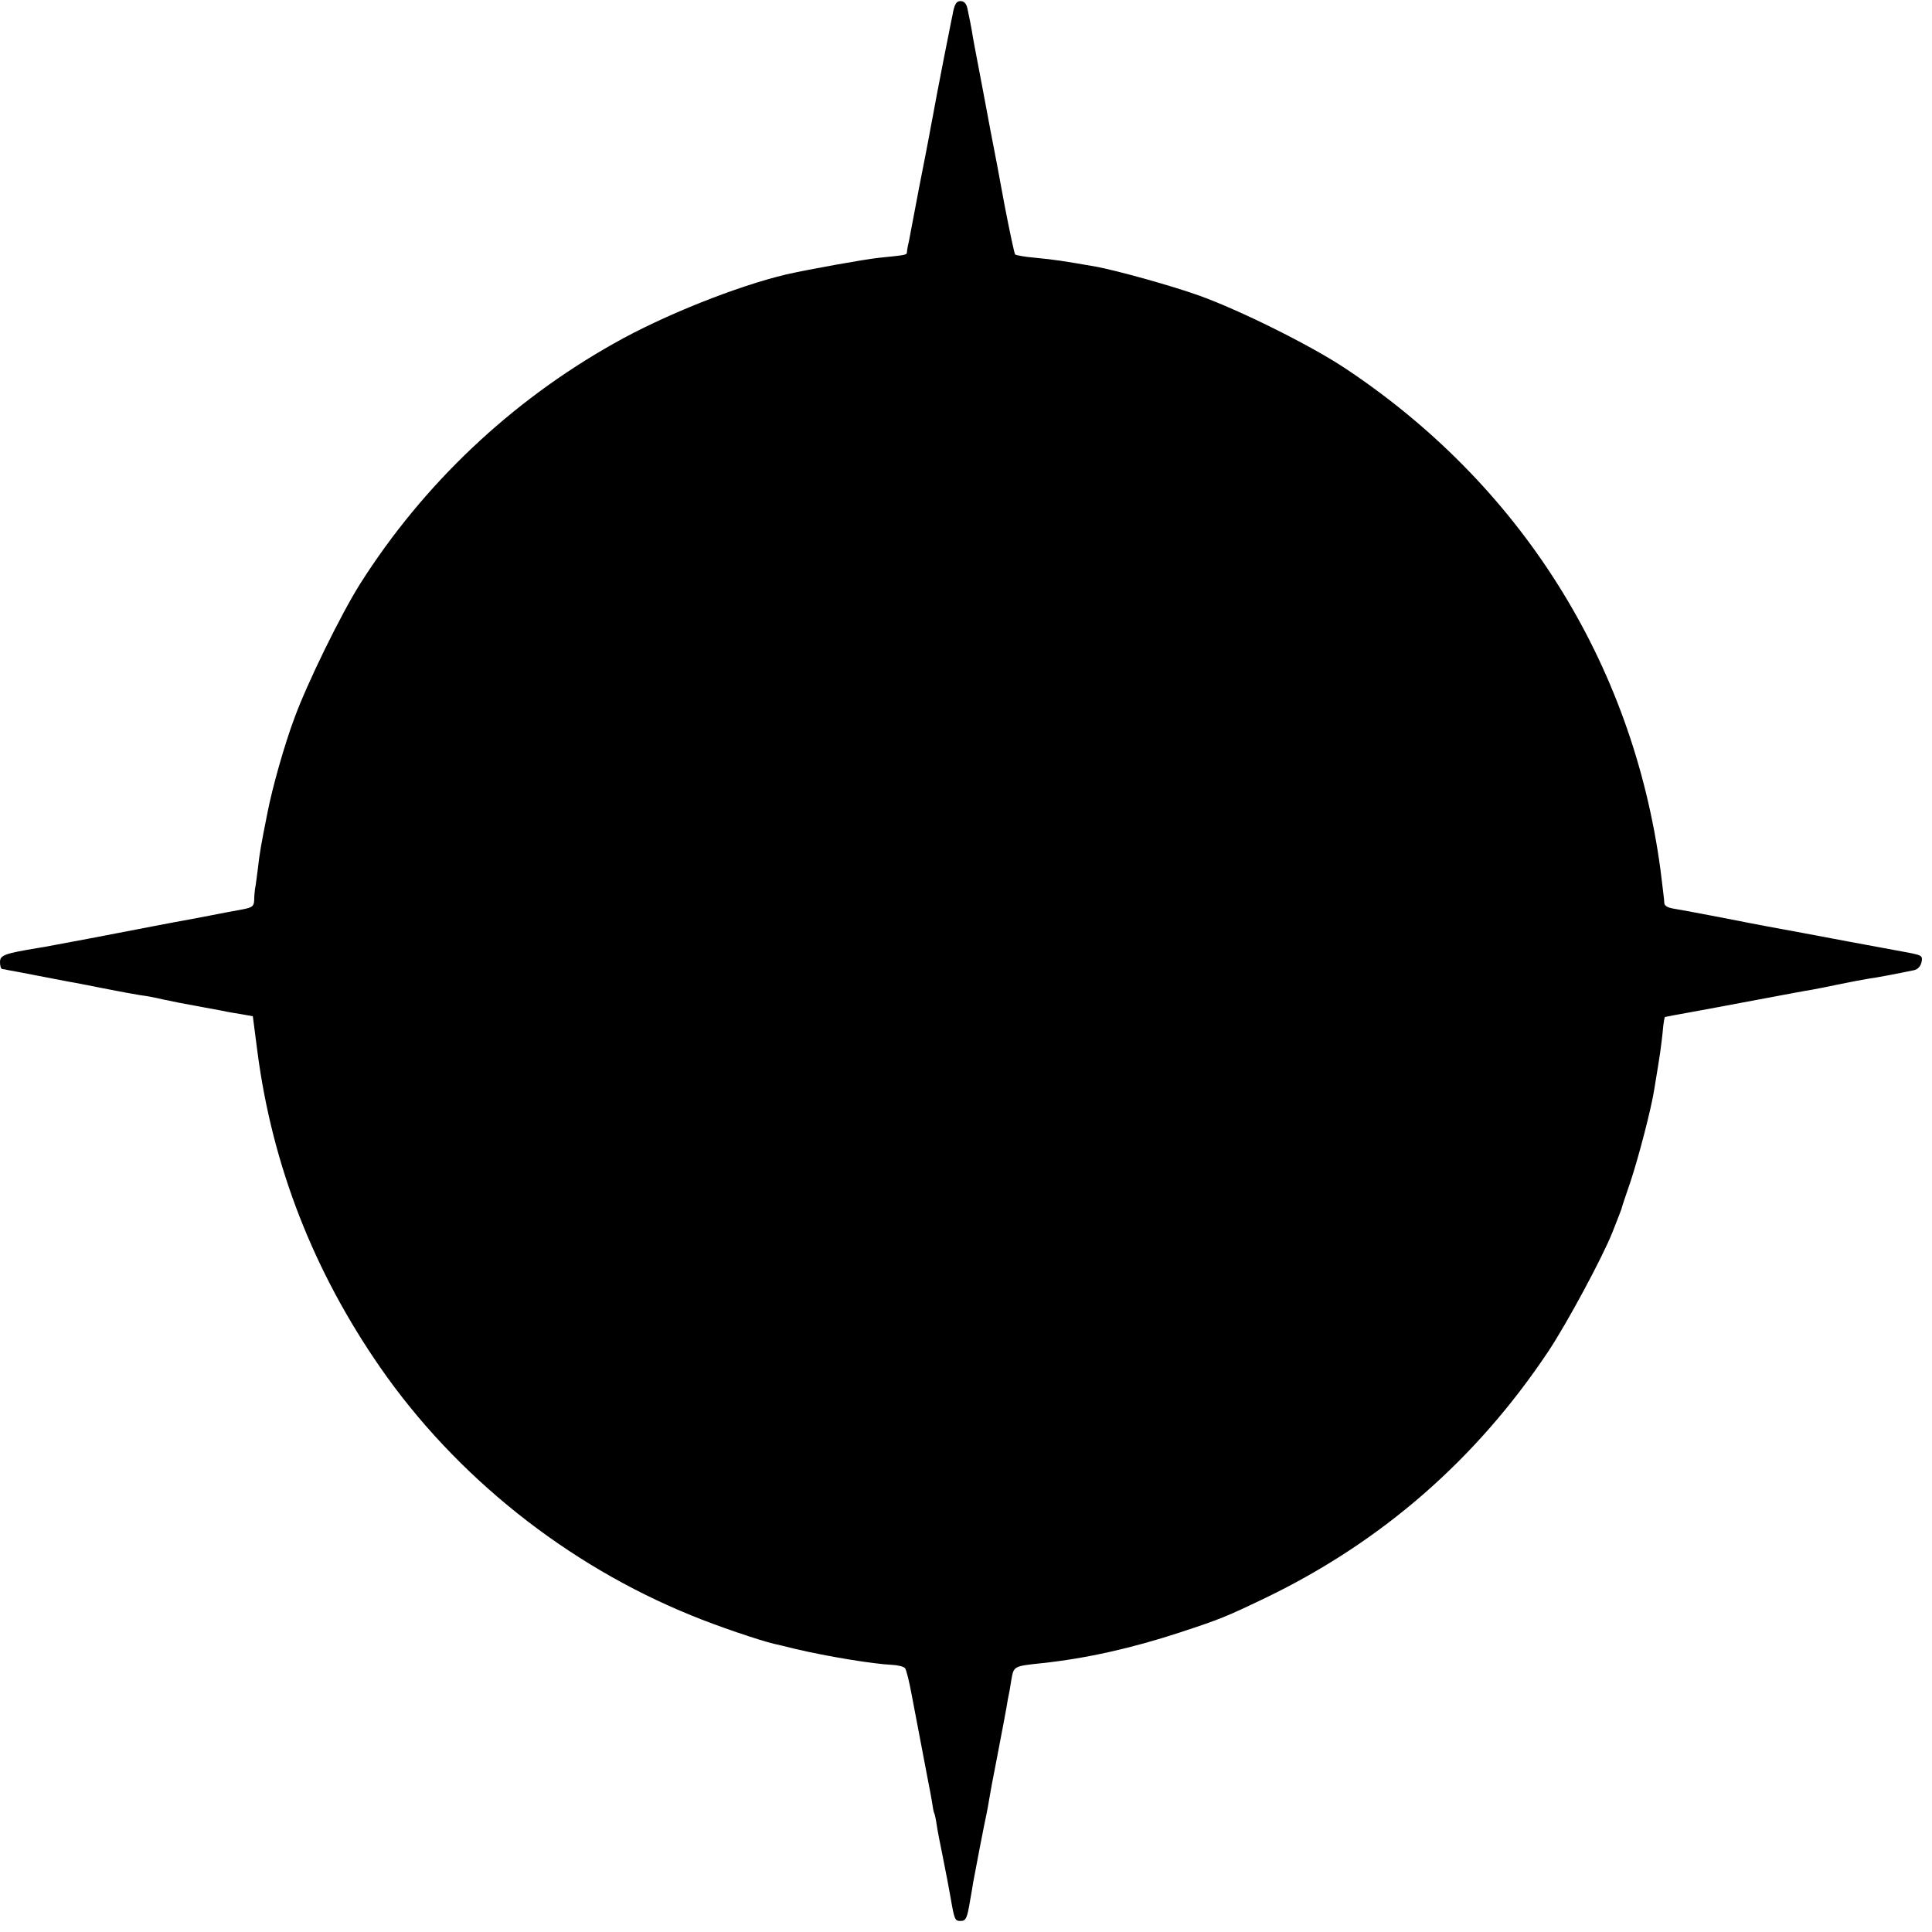
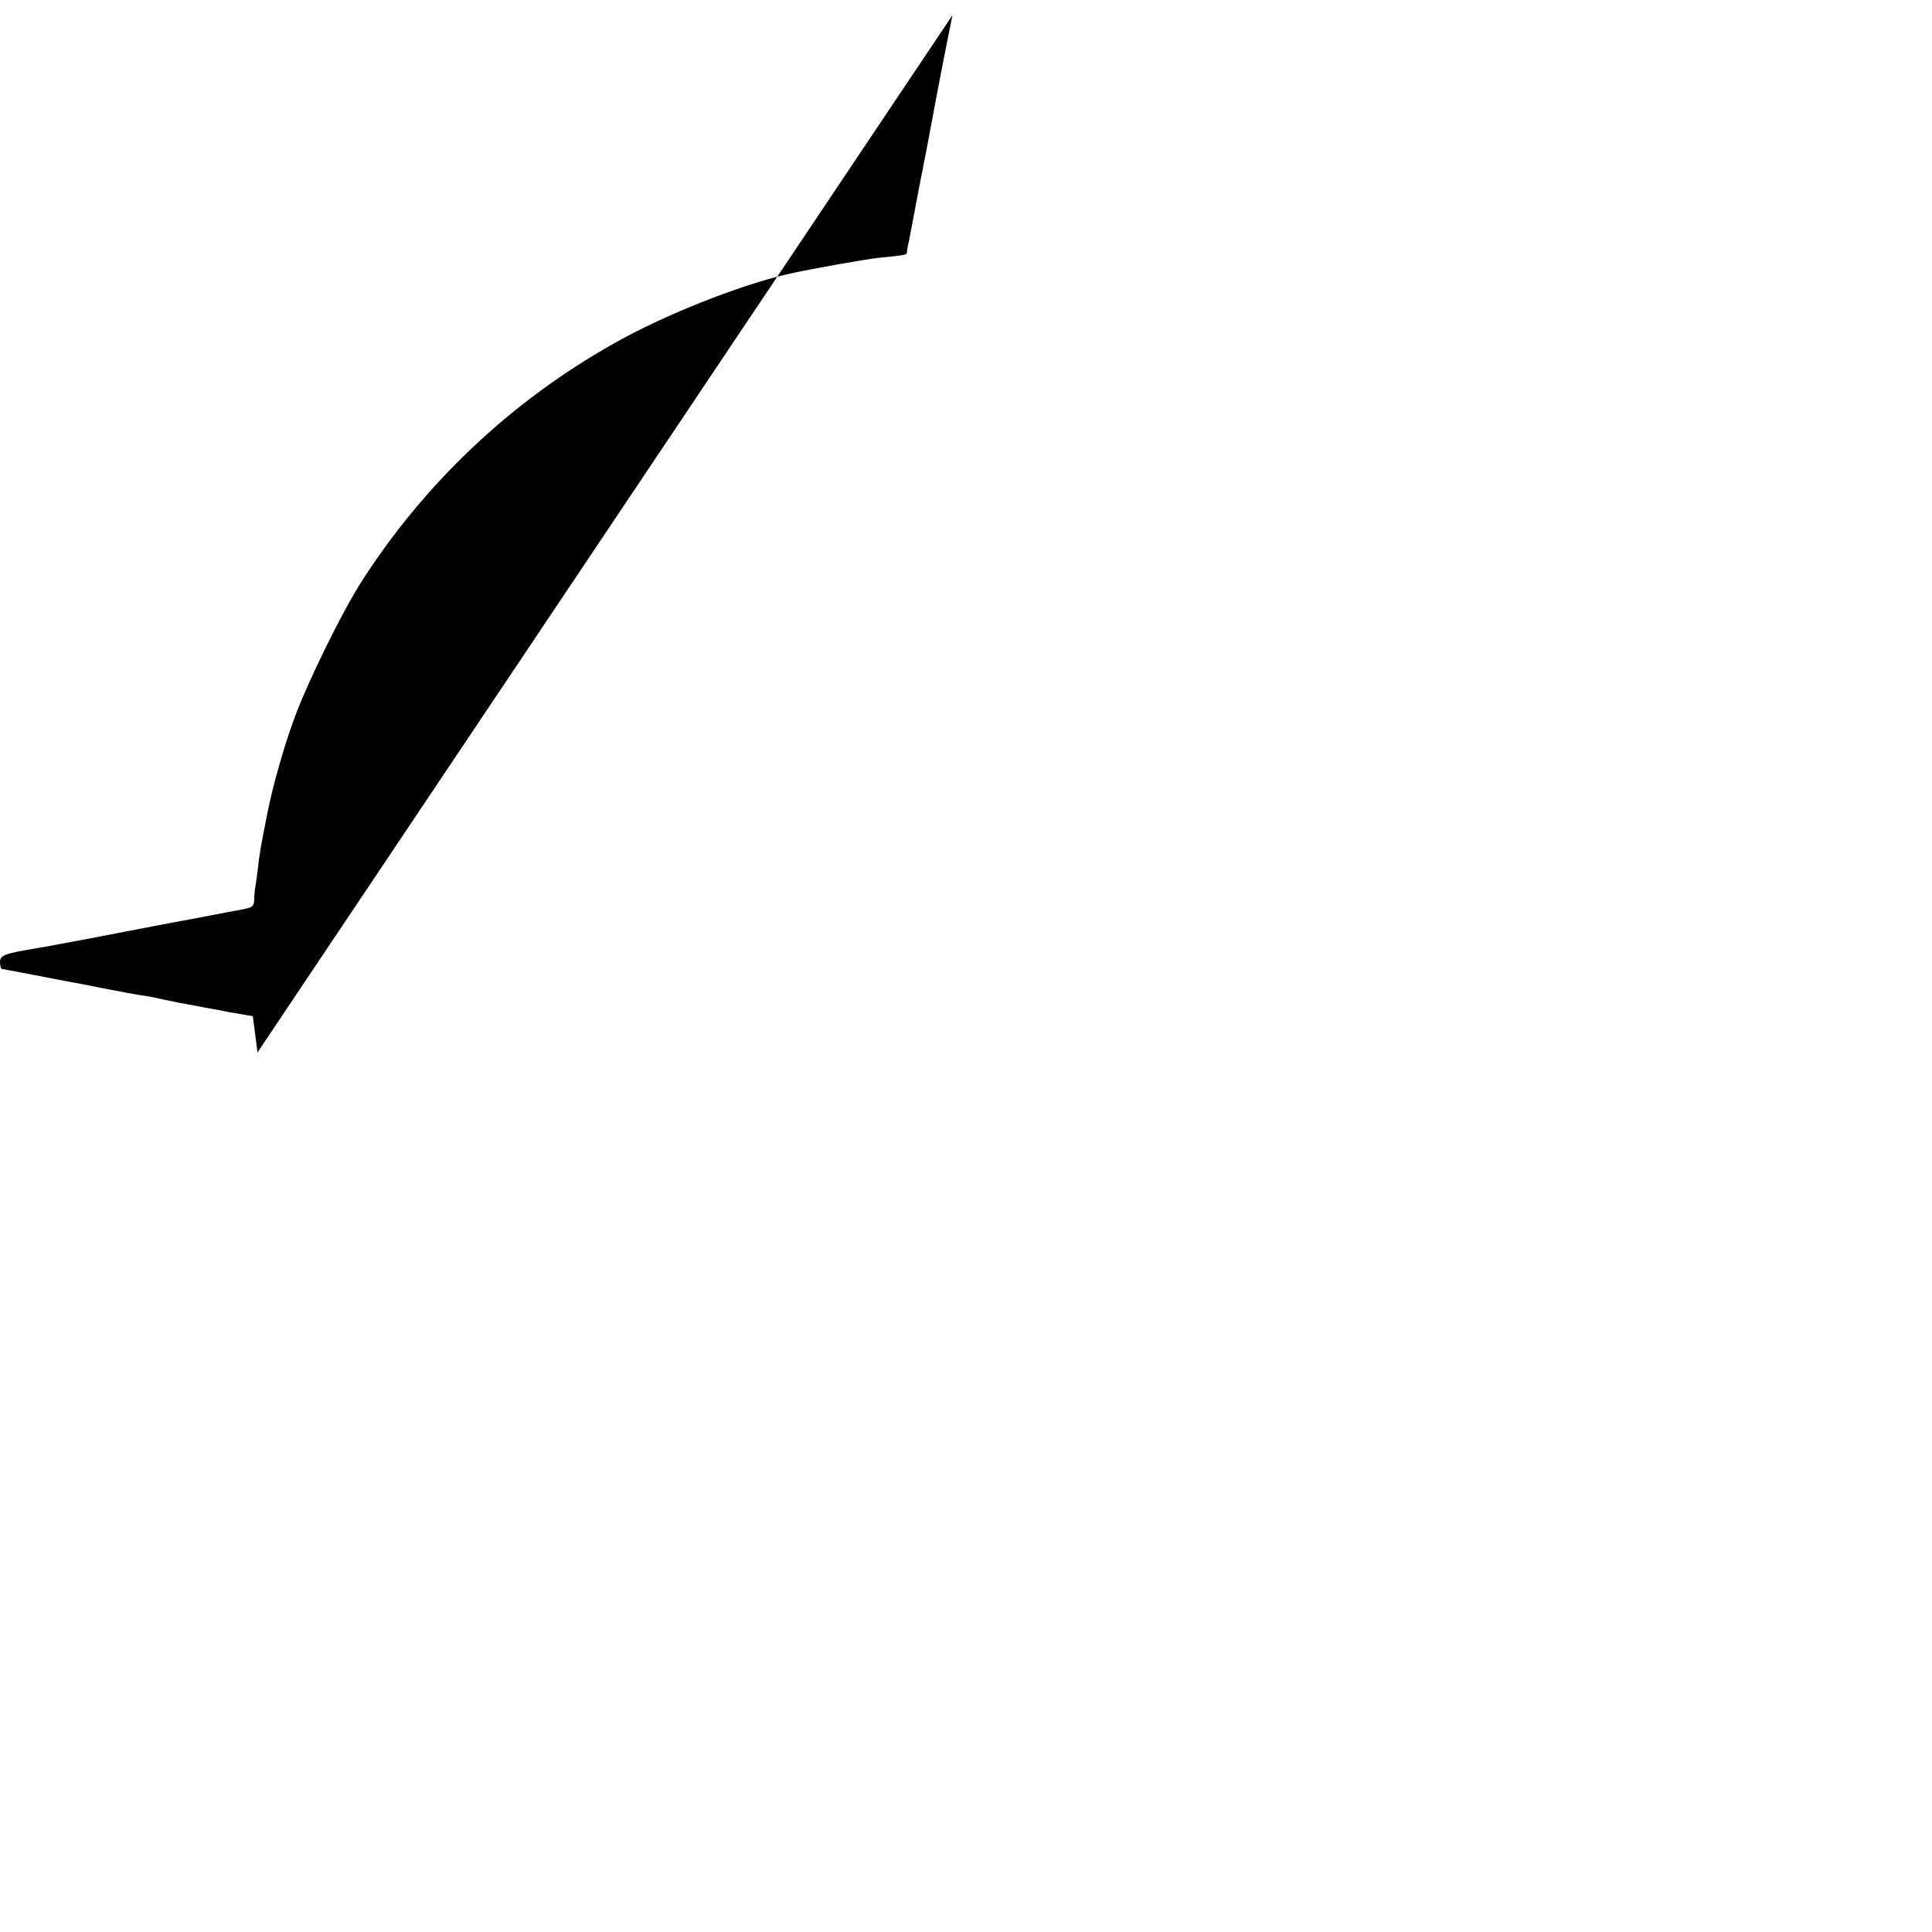
<svg xmlns="http://www.w3.org/2000/svg" version="1.0" width="700pt" height="700pt" viewBox="0 0 700 700" preserveAspectRatio="xMidYMid meet">
  <g transform="translate(0,700) scale(0.1,-0.1)" fill="#000000" stroke="none">
-     <path d="M3451 6945 c-6 -27 -19 -97 -31 -155 -28 -146 -29 -148 -40 -210 -6 -30 -12 -64 -14 -75 -2 -11 -18 -94 -36 -185 -17 -91 -34 -178 -37 -195 -4 -16 -7 -34 -7 -39 -1 -10 -3 -10 -101 -20 -56 -6 -255 -42 -335 -60 -178 -42 -445 -148 -625 -250 -374 -210 -691 -510 -920 -871 -70 -111 -191 -358 -238 -486 -36 -96 -80 -251 -98 -344 -24 -121 -28 -142 -35 -205 -4 -30 -8 -62 -10 -70 -1 -8 -3 -27 -3 -41 -1 -23 -7 -27 -43 -34 -48 -9 -51 -9 -163 -31 -44 -8 -114 -21 -155 -29 -41 -8 -147 -28 -234 -45 -88 -16 -173 -33 -190 -35 -121 -20 -136 -26 -136 -51 0 -13 3 -24 8 -25 4 0 14 -2 22 -4 14 -2 162 -31 220 -42 14 -2 70 -13 125 -24 55 -11 116 -22 135 -25 19 -2 55 -9 80 -15 47 -10 56 -12 155 -30 33 -6 65 -12 70 -13 6 -2 31 -6 56 -10 l45 -8 17 -131 c54 -411 203 -793 445 -1142 274 -395 676 -715 1127 -898 89 -37 248 -91 300 -103 6 -1 39 -9 75 -18 118 -28 285 -55 351 -58 21 -1 43 -6 48 -12 5 -6 16 -51 25 -101 22 -115 54 -283 60 -315 3 -13 8 -42 12 -64 3 -22 7 -43 9 -46 2 -3 6 -22 9 -43 3 -21 13 -71 21 -110 8 -40 16 -81 18 -92 2 -11 7 -38 11 -60 14 -81 16 -85 36 -85 20 0 24 9 35 75 4 22 9 51 11 65 5 28 43 226 49 251 2 9 6 32 9 50 3 19 15 84 27 144 27 140 25 132 35 185 4 25 8 47 9 50 1 3 5 26 9 52 9 52 8 51 111 62 160 17 325 54 499 111 146 48 166 56 310 125 421 203 764 501 1026 894 66 99 195 338 232 431 27 68 31 80 33 85 0 3 15 48 33 100 29 88 75 263 86 335 12 73 15 92 21 131 3 23 8 60 10 84 2 24 6 44 7 45 2 1 57 11 123 23 66 12 134 25 150 28 187 35 234 44 260 48 17 3 62 12 100 20 39 8 86 17 105 20 31 4 103 18 166 31 13 3 23 15 26 29 5 23 1 25 -51 35 -93 17 -112 21 -216 40 -99 19 -246 46 -295 55 -14 3 -86 16 -160 31 -74 14 -152 29 -172 32 -26 4 -38 11 -38 22 0 9 -7 63 -14 121 -101 750 -508 1396 -1146 1818 -126 83 -378 208 -525 261 -104 37 -299 91 -375 105 -121 21 -147 25 -219 32 -36 3 -69 9 -73 12 -3 4 -20 84 -38 177 -17 94 -40 215 -51 270 -10 55 -24 127 -30 160 -6 33 -15 80 -20 105 -5 25 -11 59 -14 75 -5 33 -12 67 -20 105 -4 17 -12 26 -25 26 -15 0 -22 -11 -29 -51z" />
+     <path d="M3451 6945 c-6 -27 -19 -97 -31 -155 -28 -146 -29 -148 -40 -210 -6 -30 -12 -64 -14 -75 -2 -11 -18 -94 -36 -185 -17 -91 -34 -178 -37 -195 -4 -16 -7 -34 -7 -39 -1 -10 -3 -10 -101 -20 -56 -6 -255 -42 -335 -60 -178 -42 -445 -148 -625 -250 -374 -210 -691 -510 -920 -871 -70 -111 -191 -358 -238 -486 -36 -96 -80 -251 -98 -344 -24 -121 -28 -142 -35 -205 -4 -30 -8 -62 -10 -70 -1 -8 -3 -27 -3 -41 -1 -23 -7 -27 -43 -34 -48 -9 -51 -9 -163 -31 -44 -8 -114 -21 -155 -29 -41 -8 -147 -28 -234 -45 -88 -16 -173 -33 -190 -35 -121 -20 -136 -26 -136 -51 0 -13 3 -24 8 -25 4 0 14 -2 22 -4 14 -2 162 -31 220 -42 14 -2 70 -13 125 -24 55 -11 116 -22 135 -25 19 -2 55 -9 80 -15 47 -10 56 -12 155 -30 33 -6 65 -12 70 -13 6 -2 31 -6 56 -10 l45 -8 17 -131 z" />
  </g>
</svg>